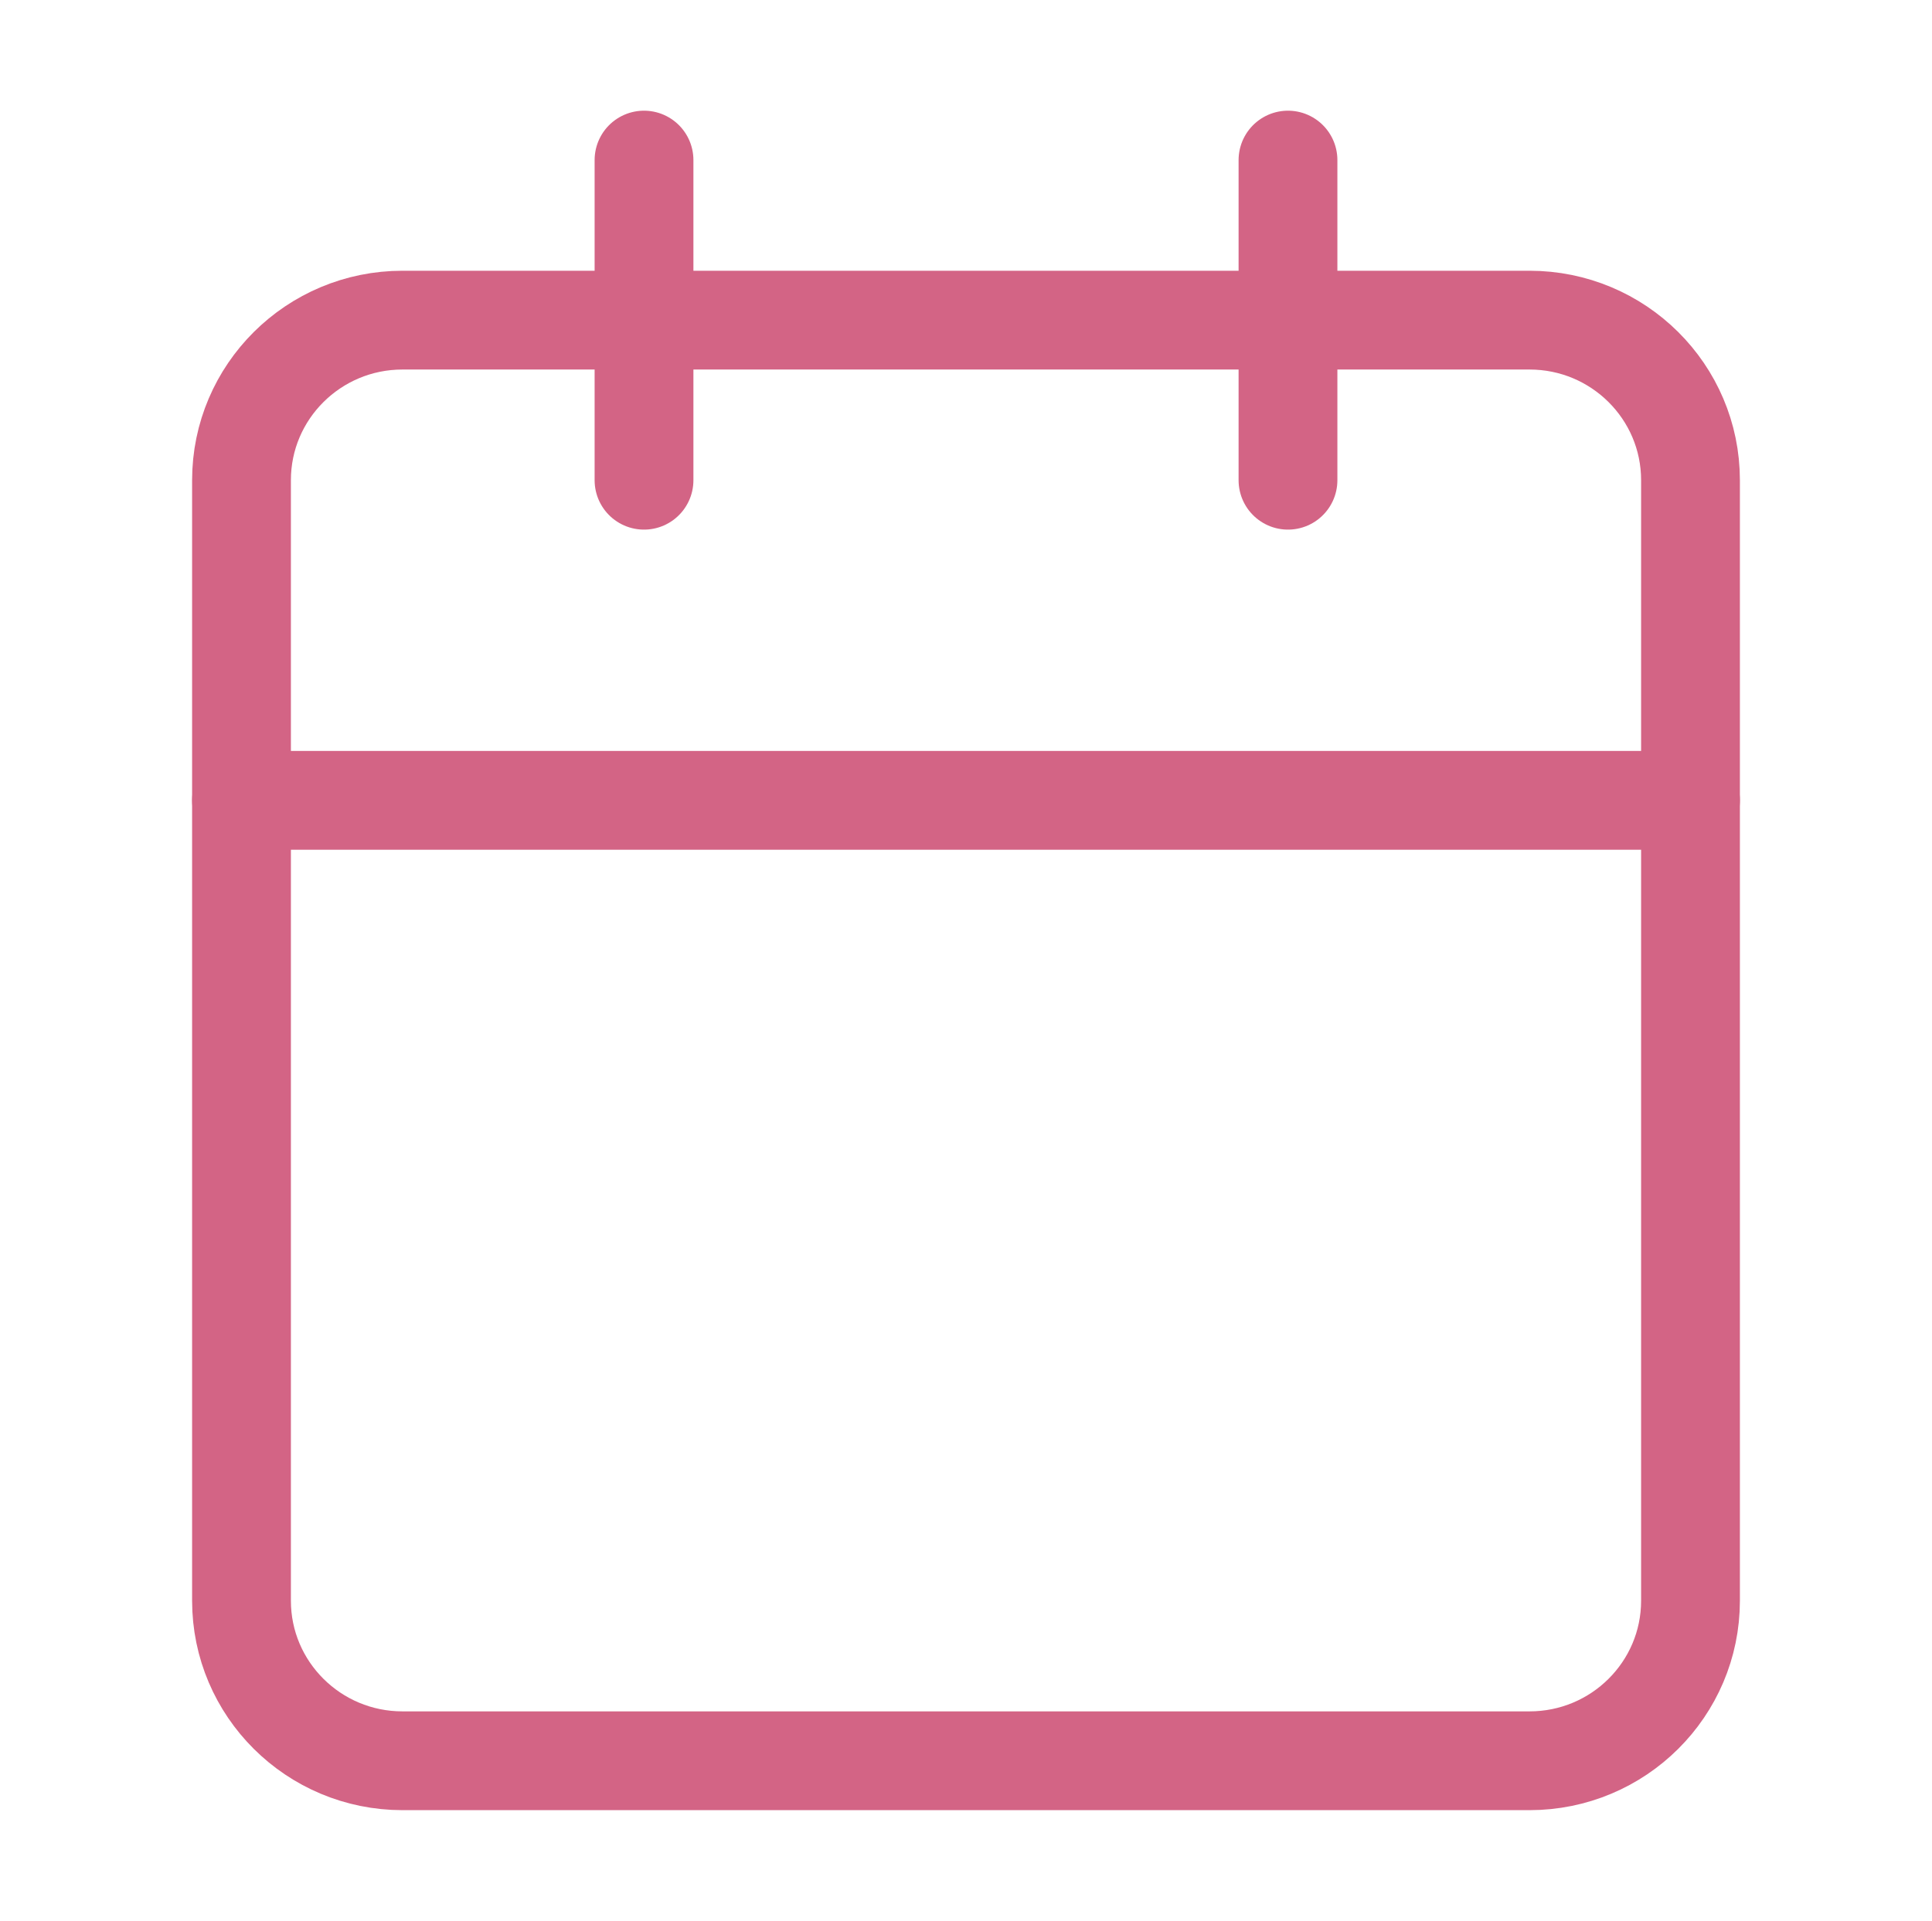
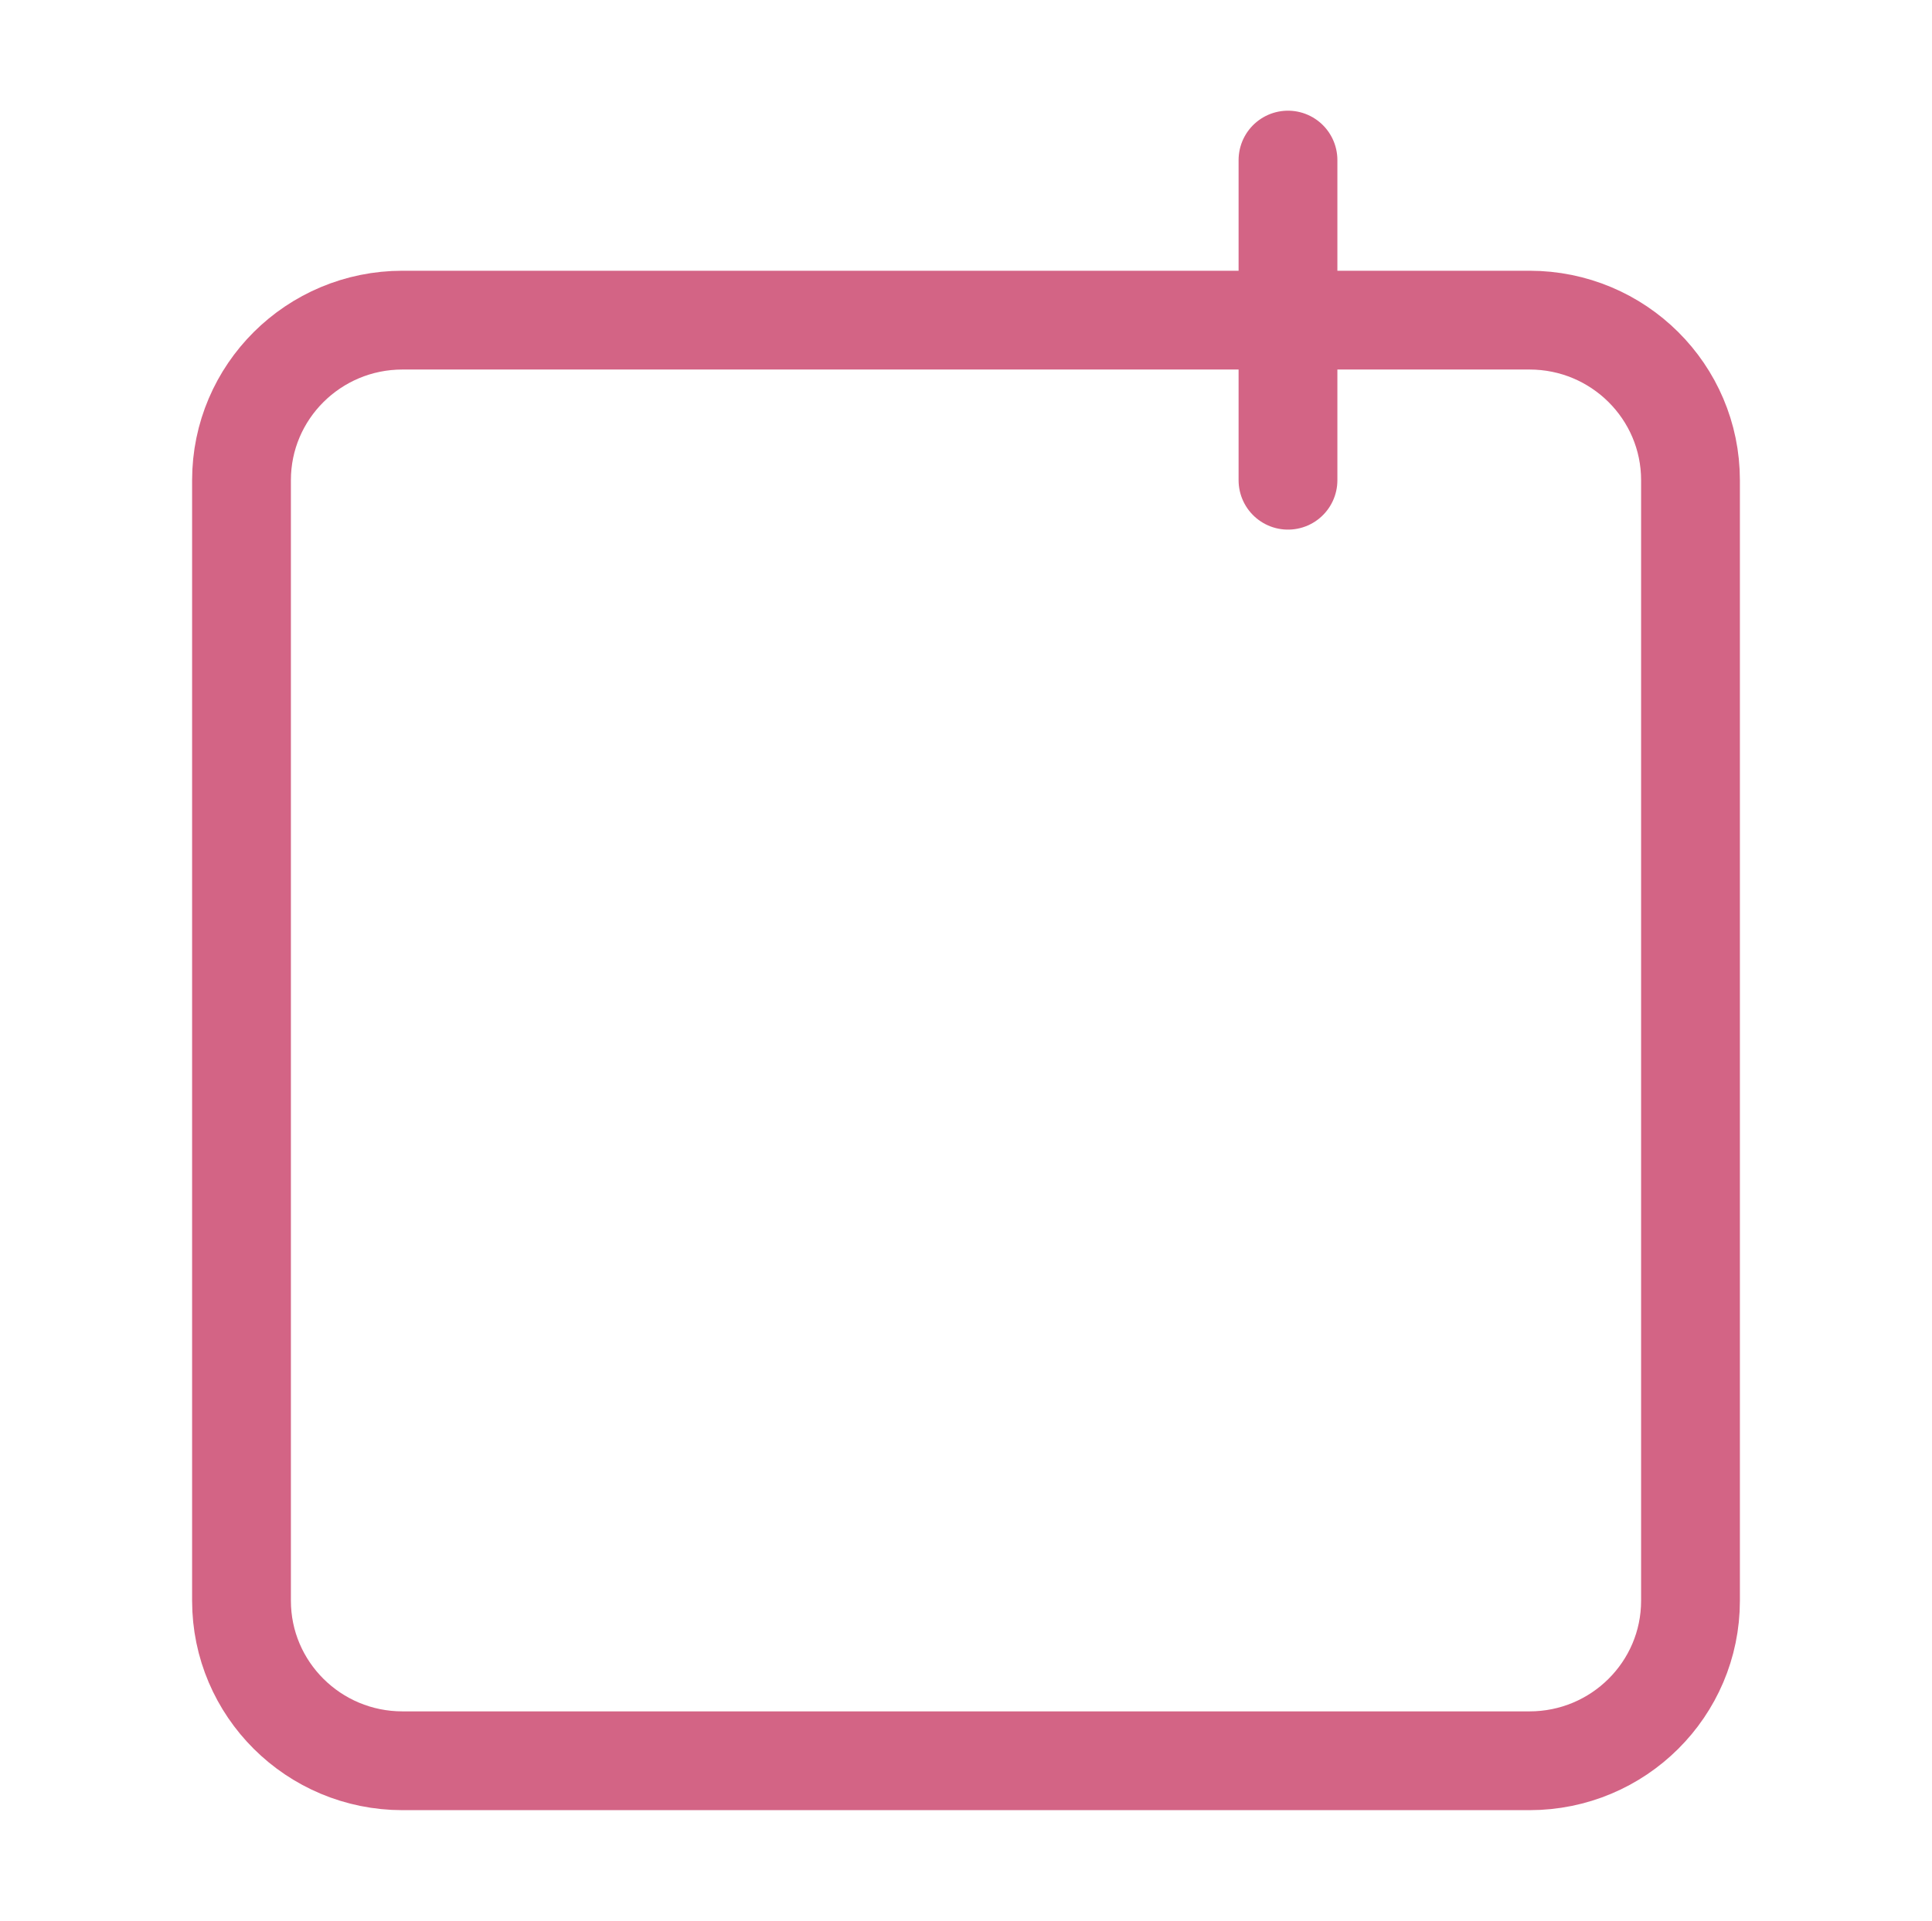
<svg xmlns="http://www.w3.org/2000/svg" width="176" height="175" viewBox="0 0 176 175" fill="none">
  <path d="M139.333 29.166H36.667C28.567 29.166 22 35.695 22 43.749V145.833C22 153.887 28.567 160.416 36.667 160.416H139.333C147.434 160.416 154 153.887 154 145.833V43.749C154 35.695 147.434 29.166 139.333 29.166Z" stroke="#D36485" stroke-width="9" stroke-linecap="round" stroke-linejoin="round" />
  <path d="M117.332 14.584V43.751" stroke="#D36485" stroke-width="9" stroke-linecap="round" stroke-linejoin="round" />
-   <path d="M58.668 14.584V43.751" stroke="#D36485" stroke-width="9" stroke-linecap="round" stroke-linejoin="round" />
-   <path d="M22 72.916H154" stroke="#D36485" stroke-width="9" stroke-linecap="round" stroke-linejoin="round" />
</svg>